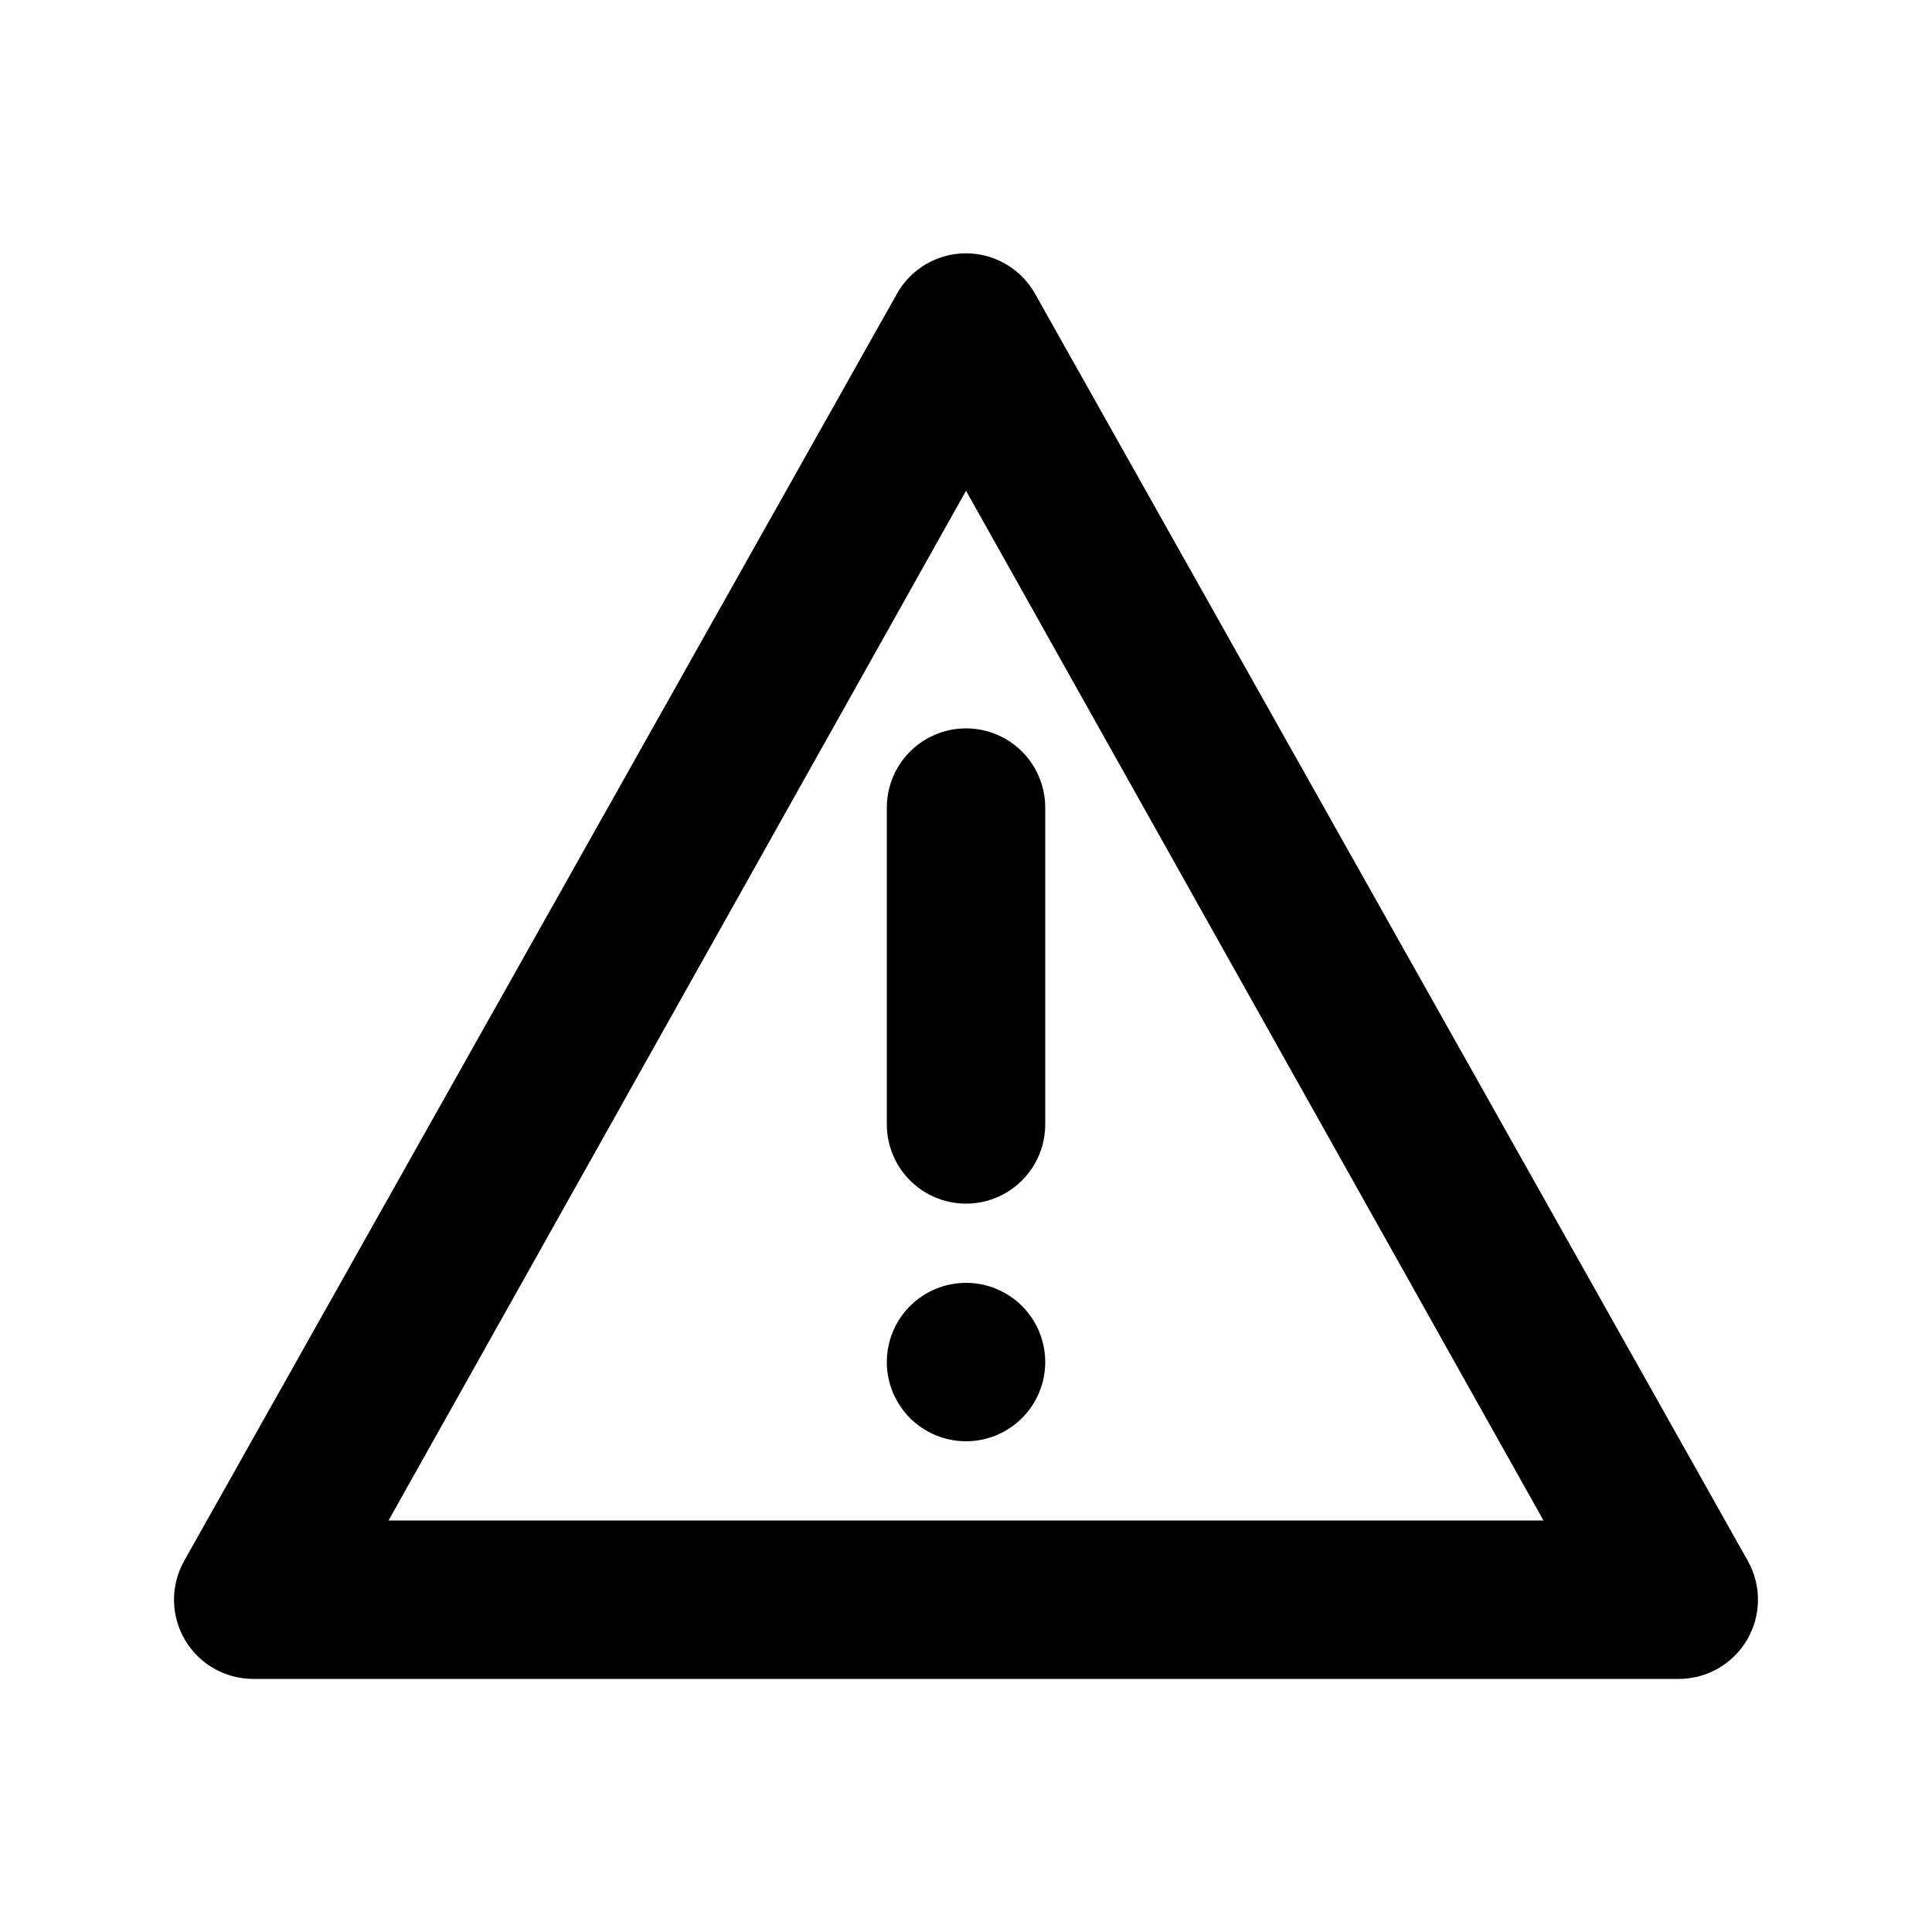
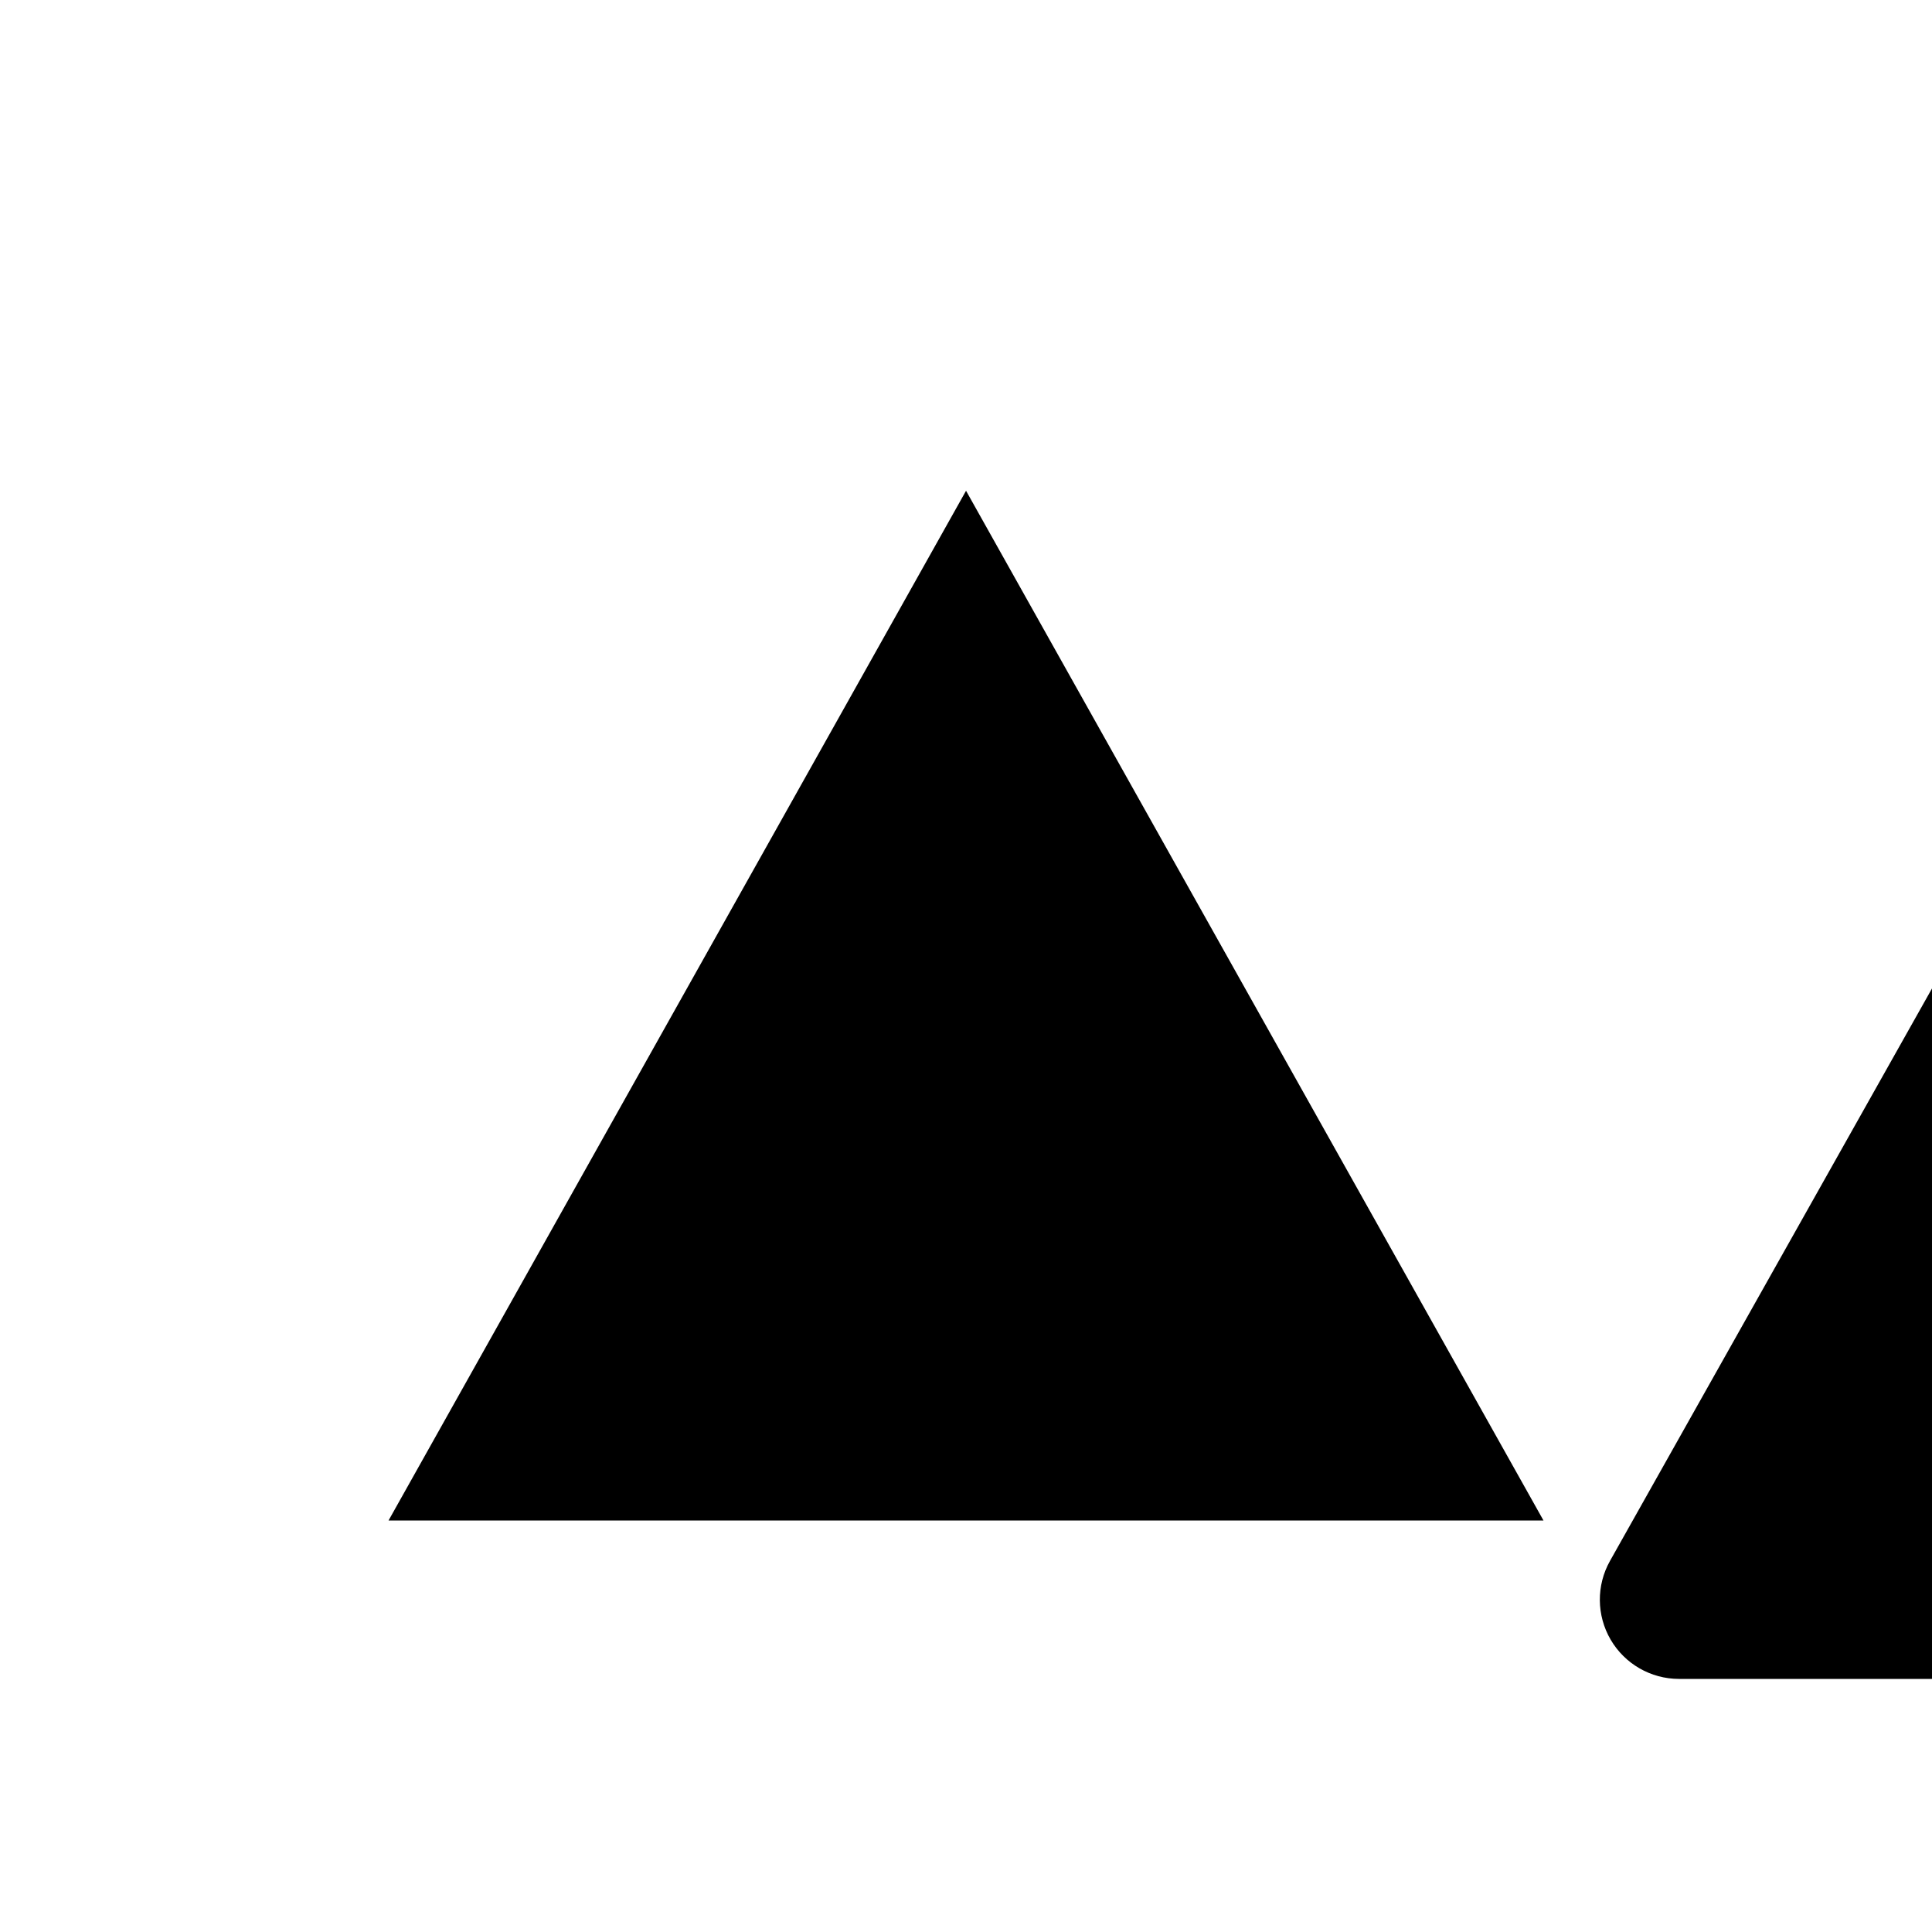
<svg xmlns="http://www.w3.org/2000/svg" fill="#000000" width="800px" height="800px" version="1.1" viewBox="144 144 512 512">
-   <path d="m588.93 588.93h-377.86c-7.449-0.012-14.336-3.973-18.094-10.406-3.754-6.434-3.82-14.375-0.168-20.871l188.93-335.87h-0.004c2.453-4.328 6.363-7.644 11.031-9.359 4.668-1.711 9.797-1.711 14.465 0 4.668 1.715 8.578 5.031 11.031 9.359l188.93 335.87c3.648 6.496 3.586 14.438-0.172 20.871-3.758 6.434-10.641 10.395-18.094 10.406zm-341.96-41.984h306.07l-153.03-272.89zm174.03-104.96v-83.969c0-7.5-4.004-14.43-10.496-18.18-6.496-3.75-14.5-3.75-20.992 0-6.496 3.75-10.496 10.68-10.496 18.18v83.969c0 7.496 4 14.43 10.496 18.18 6.492 3.75 14.496 3.75 20.992 0 6.492-3.75 10.496-10.684 10.496-18.18zm-20.992 41.984v-0.004c-5.57 0-10.91 2.215-14.844 6.148-3.938 3.938-6.148 9.277-6.148 14.844 0 5.57 2.211 10.91 6.148 14.844 3.934 3.938 9.273 6.148 14.844 6.148 5.566 0 10.906-2.211 14.844-6.148 3.934-3.934 6.148-9.273 6.148-14.844 0-5.566-2.215-10.906-6.148-14.844-3.938-3.934-9.277-6.148-14.844-6.148z" />
+   <path d="m588.93 588.93c-7.449-0.012-14.336-3.973-18.094-10.406-3.754-6.434-3.82-14.375-0.168-20.871l188.93-335.87h-0.004c2.453-4.328 6.363-7.644 11.031-9.359 4.668-1.711 9.797-1.711 14.465 0 4.668 1.715 8.578 5.031 11.031 9.359l188.93 335.87c3.648 6.496 3.586 14.438-0.172 20.871-3.758 6.434-10.641 10.395-18.094 10.406zm-341.96-41.984h306.07l-153.03-272.89zm174.03-104.96v-83.969c0-7.5-4.004-14.43-10.496-18.18-6.496-3.75-14.5-3.75-20.992 0-6.496 3.75-10.496 10.68-10.496 18.18v83.969c0 7.496 4 14.43 10.496 18.18 6.492 3.75 14.496 3.75 20.992 0 6.492-3.75 10.496-10.684 10.496-18.18zm-20.992 41.984v-0.004c-5.57 0-10.91 2.215-14.844 6.148-3.938 3.938-6.148 9.277-6.148 14.844 0 5.57 2.211 10.91 6.148 14.844 3.934 3.938 9.273 6.148 14.844 6.148 5.566 0 10.906-2.211 14.844-6.148 3.934-3.934 6.148-9.273 6.148-14.844 0-5.566-2.215-10.906-6.148-14.844-3.938-3.934-9.277-6.148-14.844-6.148z" />
</svg>